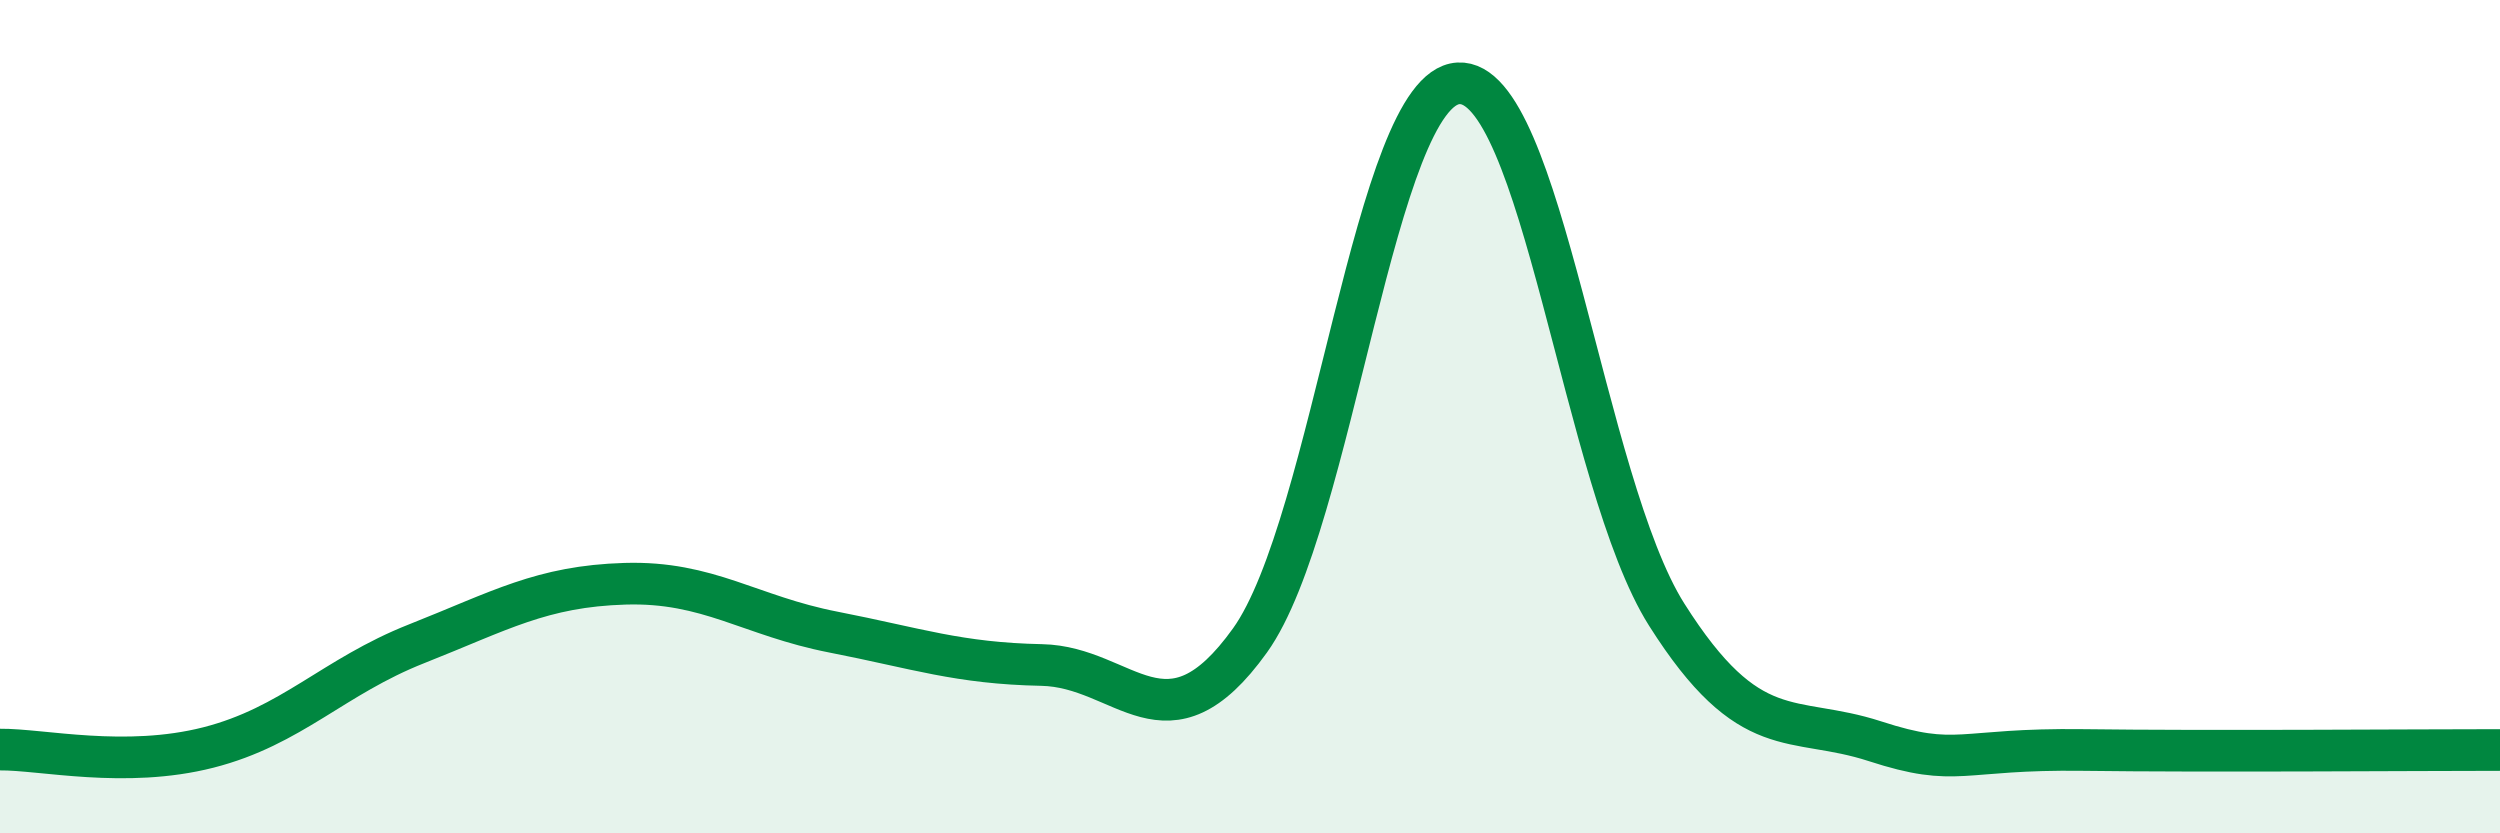
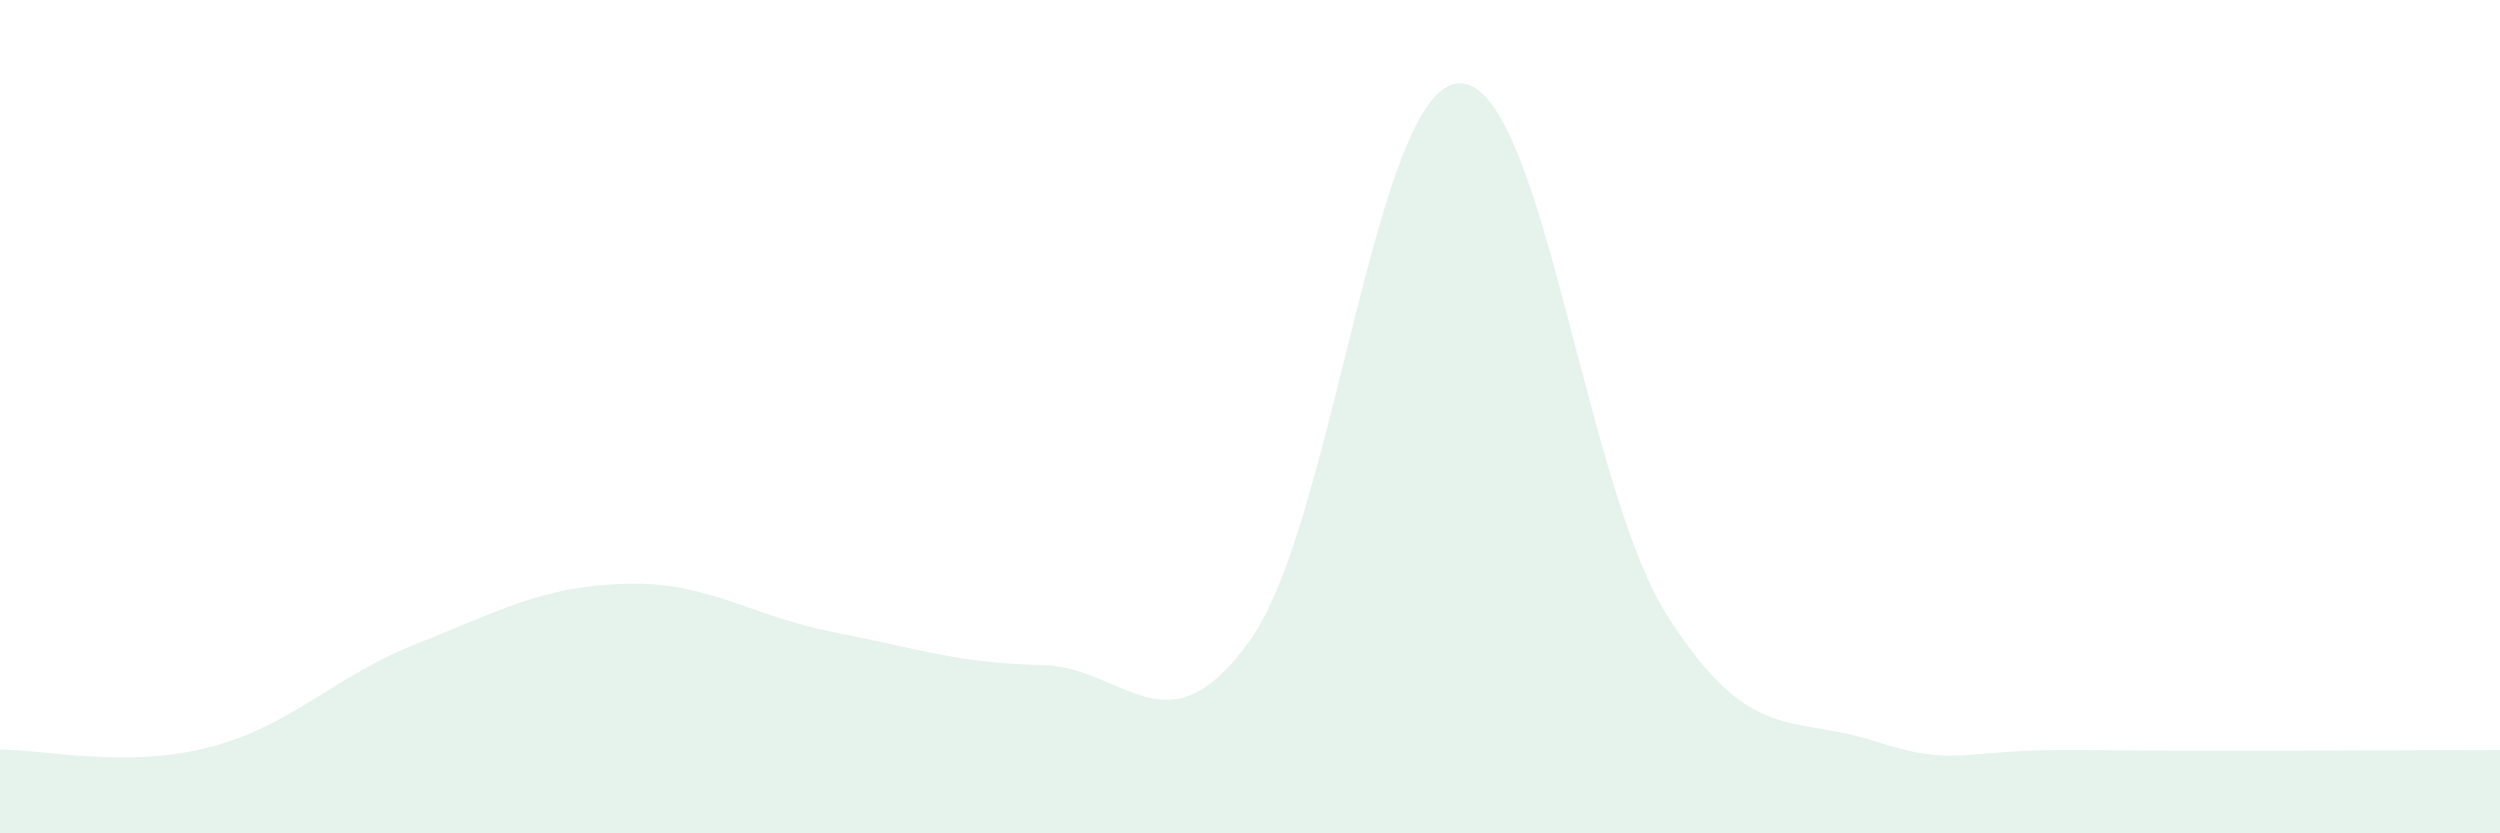
<svg xmlns="http://www.w3.org/2000/svg" width="60" height="20" viewBox="0 0 60 20">
  <path d="M 0,17.99 C 1,17.98 3,18.45 5,17.94 C 7,17.43 8,16.24 10,15.45 C 12,14.66 13,14.07 15,14.01 C 17,13.95 18,14.78 20,15.17 C 22,15.56 23,15.92 25,15.96 C 27,16 28,18.16 30,15.37 C 32,12.58 33,2.12 35,2 C 37,1.88 38,11.59 40,14.75 C 42,17.91 43,17.14 45,17.79 C 47,18.44 47,17.96 50,18 C 53,18.04 58,18 60,18L60 20L0 20Z" fill="#008740" opacity="0.1" stroke-linecap="round" stroke-linejoin="round" />
-   <path d="M 0,17.99 C 1,17.98 3,18.45 5,17.94 C 7,17.43 8,16.24 10,15.45 C 12,14.66 13,14.07 15,14.01 C 17,13.95 18,14.78 20,15.17 C 22,15.56 23,15.92 25,15.96 C 27,16 28,18.16 30,15.37 C 32,12.58 33,2.12 35,2 C 37,1.88 38,11.59 40,14.75 C 42,17.91 43,17.14 45,17.79 C 47,18.44 47,17.96 50,18 C 53,18.04 58,18 60,18" stroke="#008740" stroke-width="1" fill="none" stroke-linecap="round" stroke-linejoin="round" />
</svg>